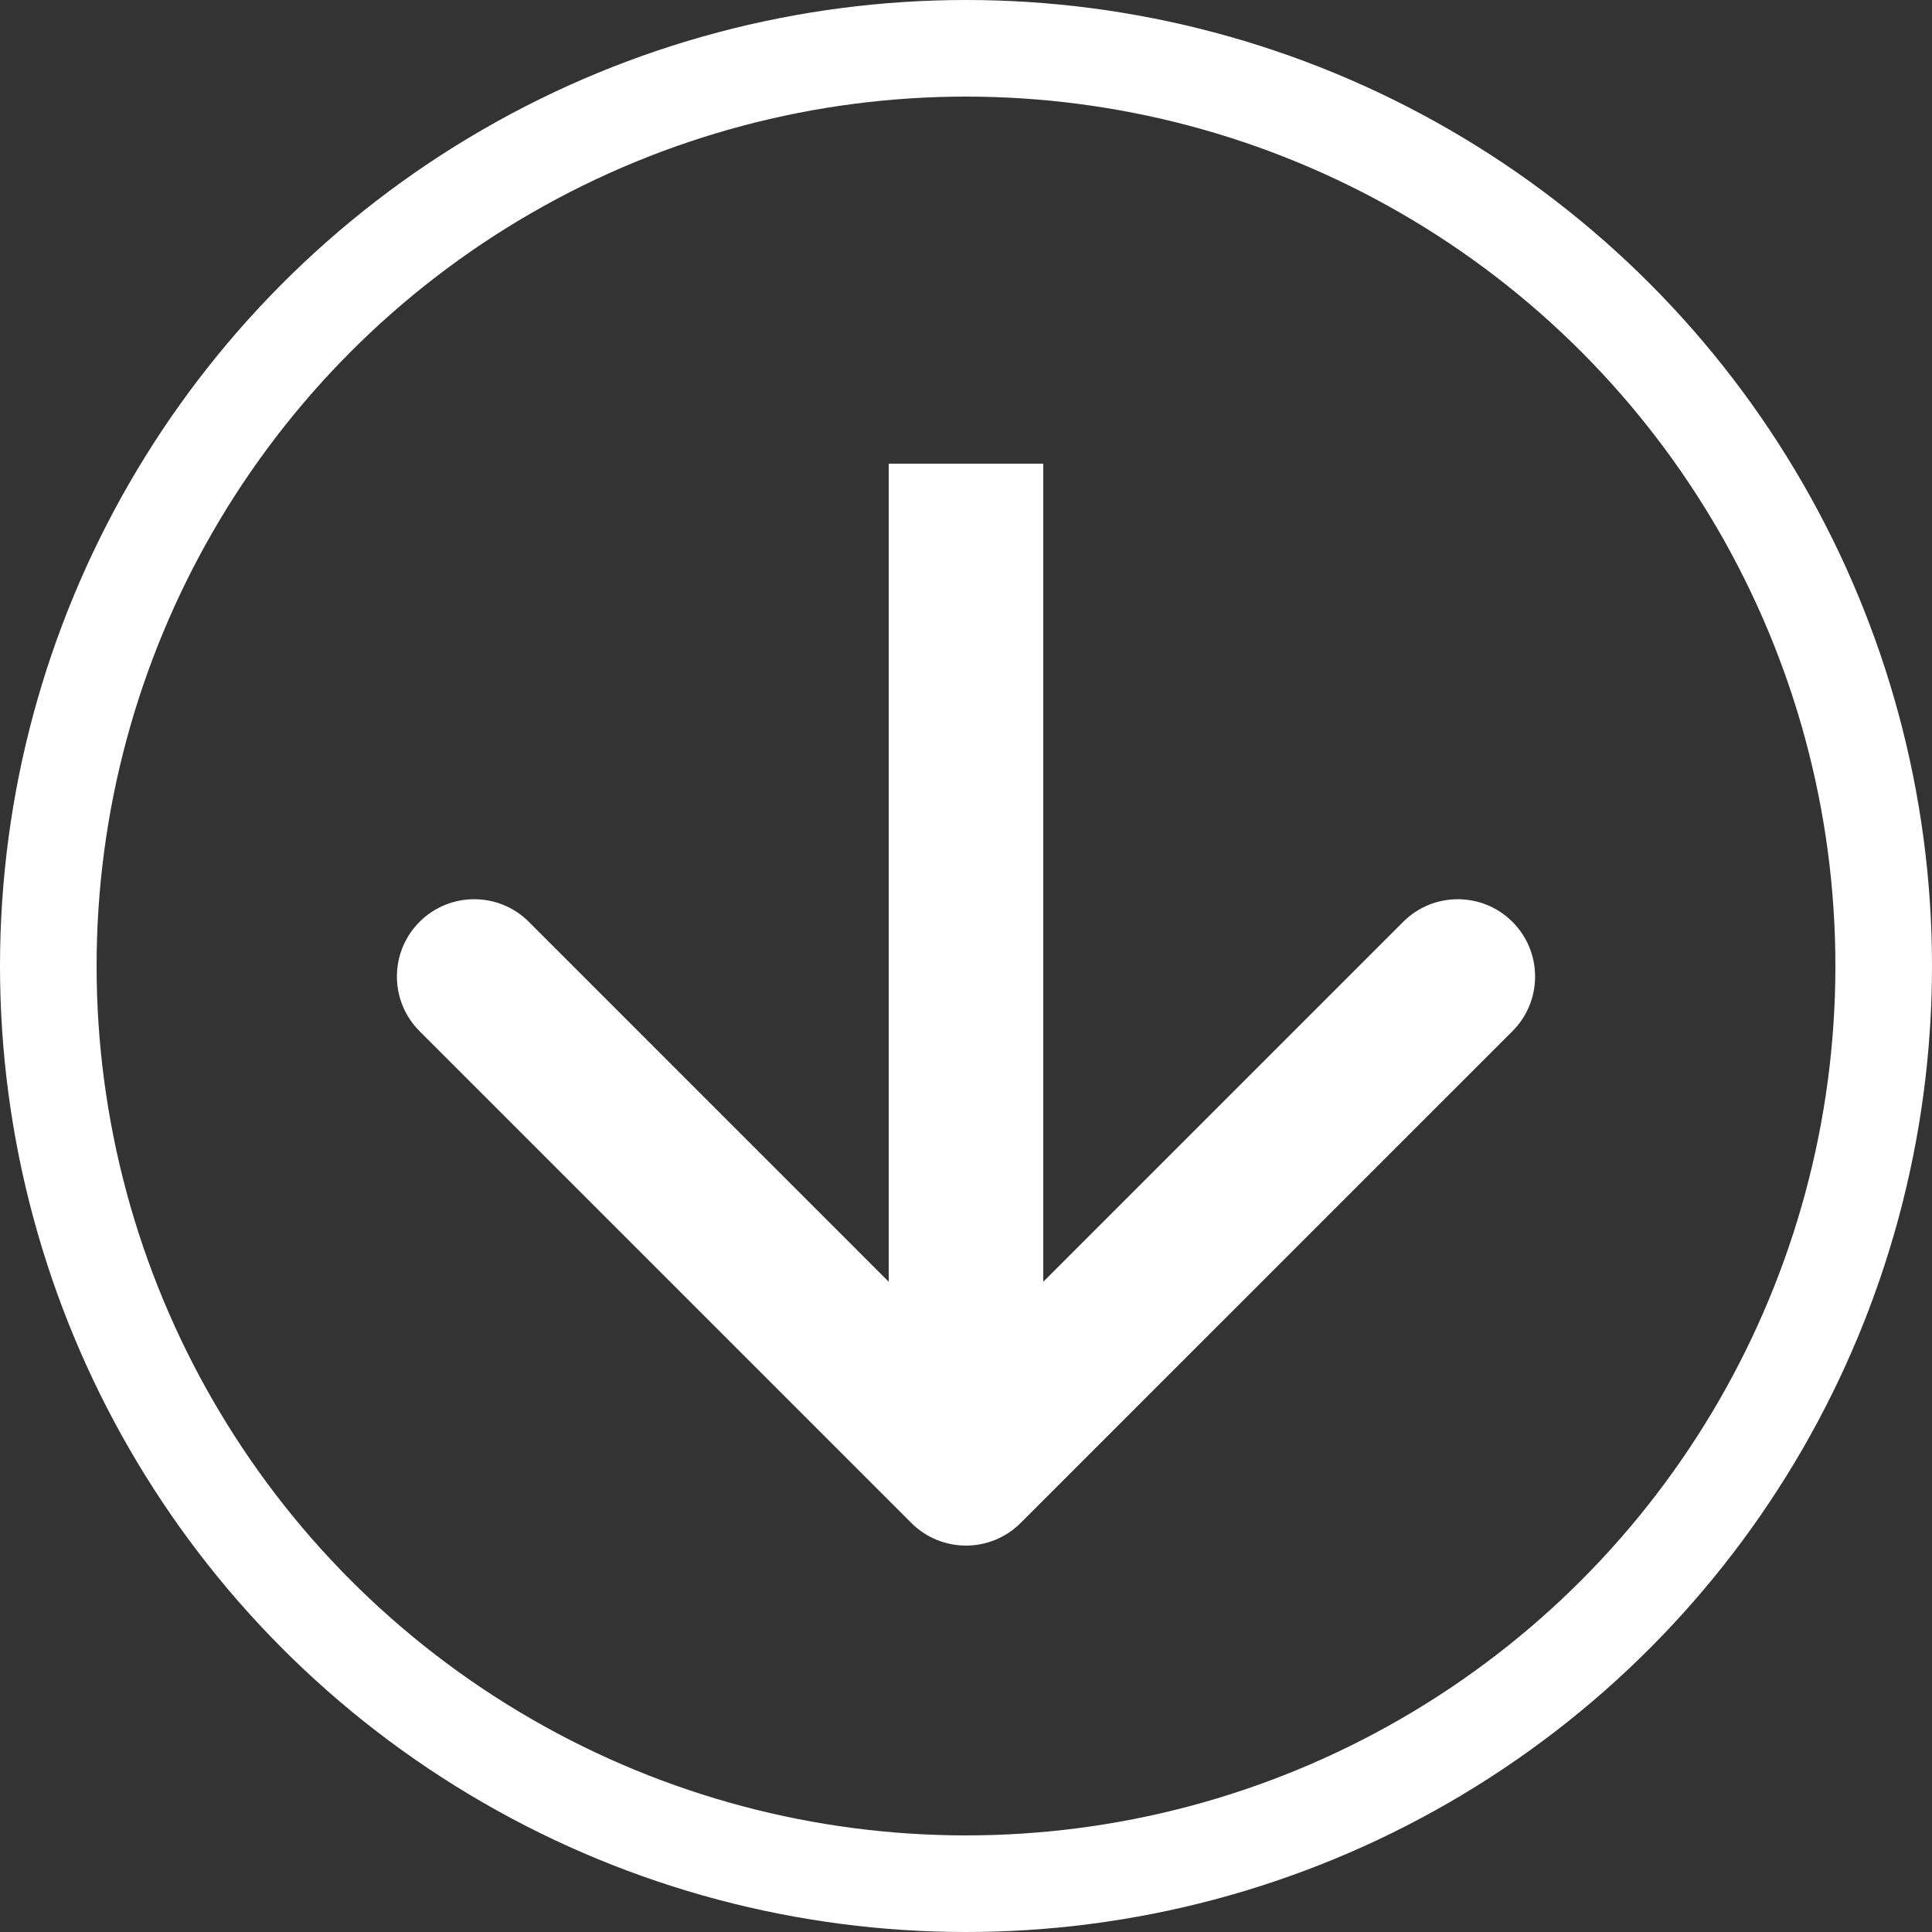
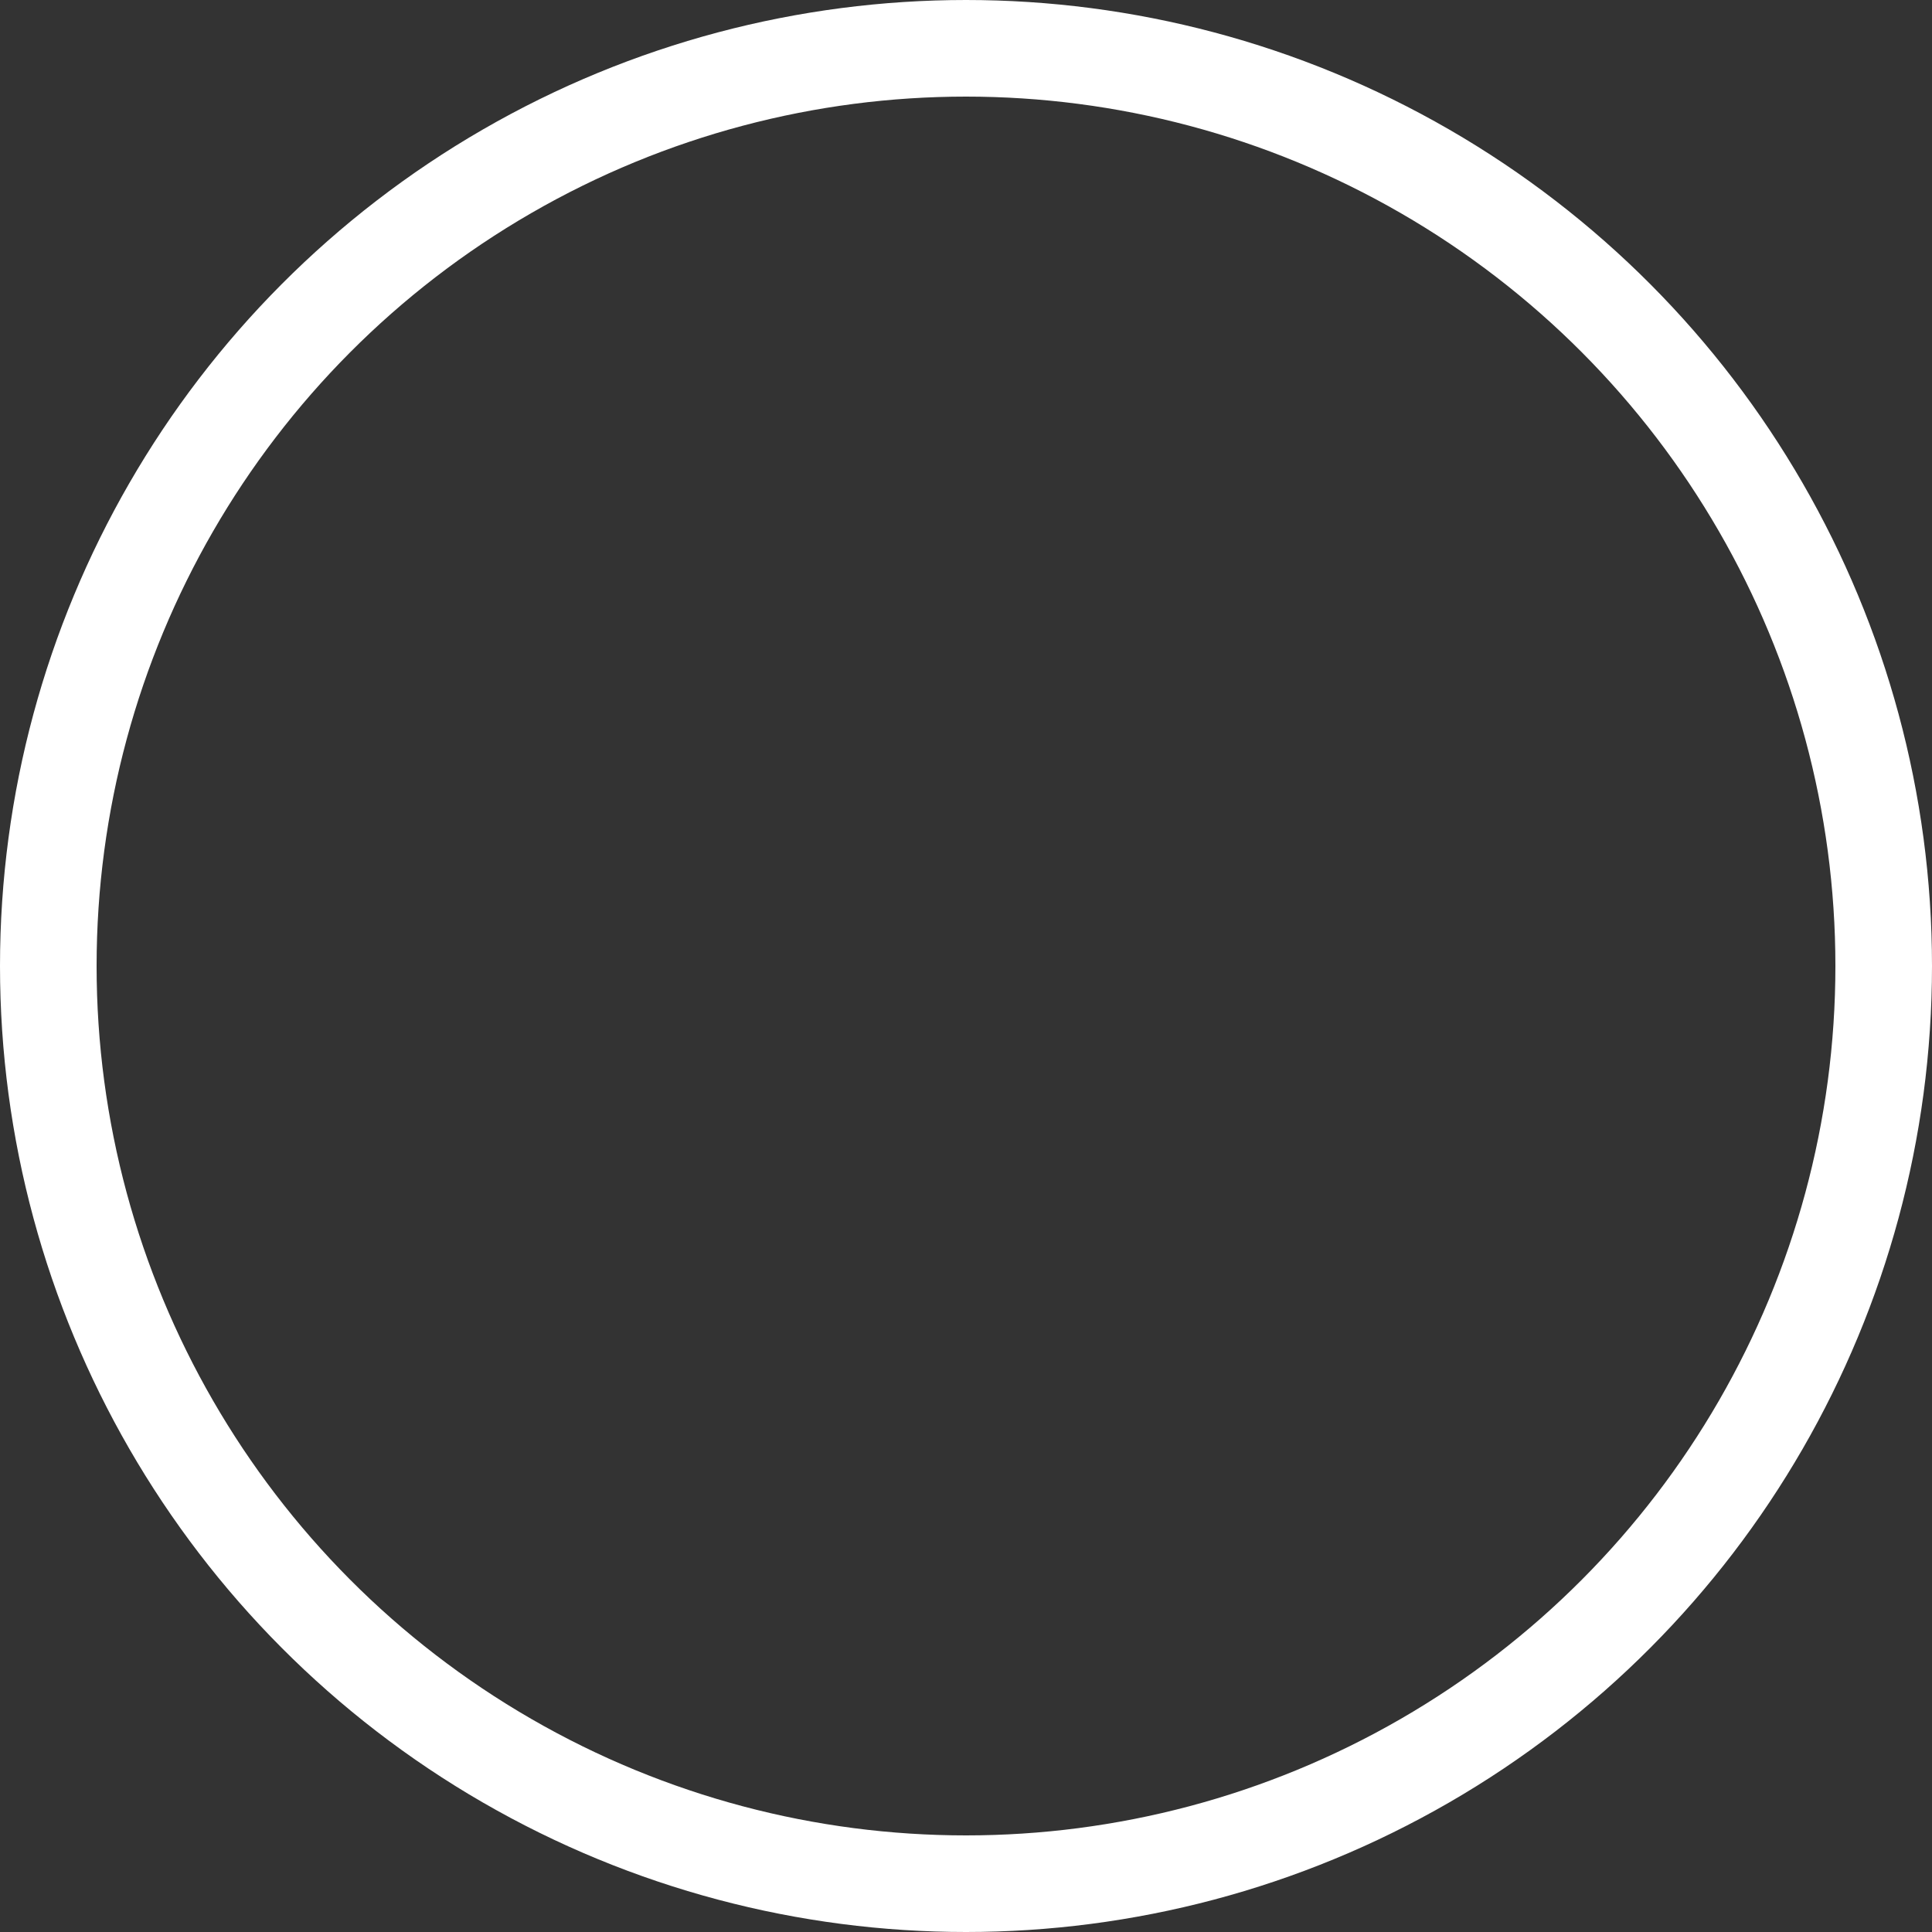
<svg xmlns="http://www.w3.org/2000/svg" fill="none" height="100%" overflow="visible" preserveAspectRatio="none" style="display: block;" viewBox="0 0 60 60" width="100%">
  <rect x="0" y="0" width="60" height="60" fill="#333333" stroke="none" />
  <g id="arrow btn">
    <circle cx="30" cy="30" id="Ellipse 1" r="28.5" stroke="white" stroke-width="3" />
-     <path d="M28.303 47.297C29.24 48.234 30.76 48.234 31.697 47.297L46.971 32.024C47.908 31.086 47.908 29.567 46.971 28.629C46.033 27.692 44.514 27.692 43.577 28.629L30 42.206L16.424 28.629C15.486 27.692 13.967 27.692 13.029 28.629C12.092 29.567 12.092 31.086 13.029 32.023L28.303 47.297ZM30 14.4L27.6 14.4L27.6 45.6L30 45.6L32.4 45.6L32.4 14.4L30 14.4Z" fill="white" id="Arrow 1" />
  </g>
</svg>